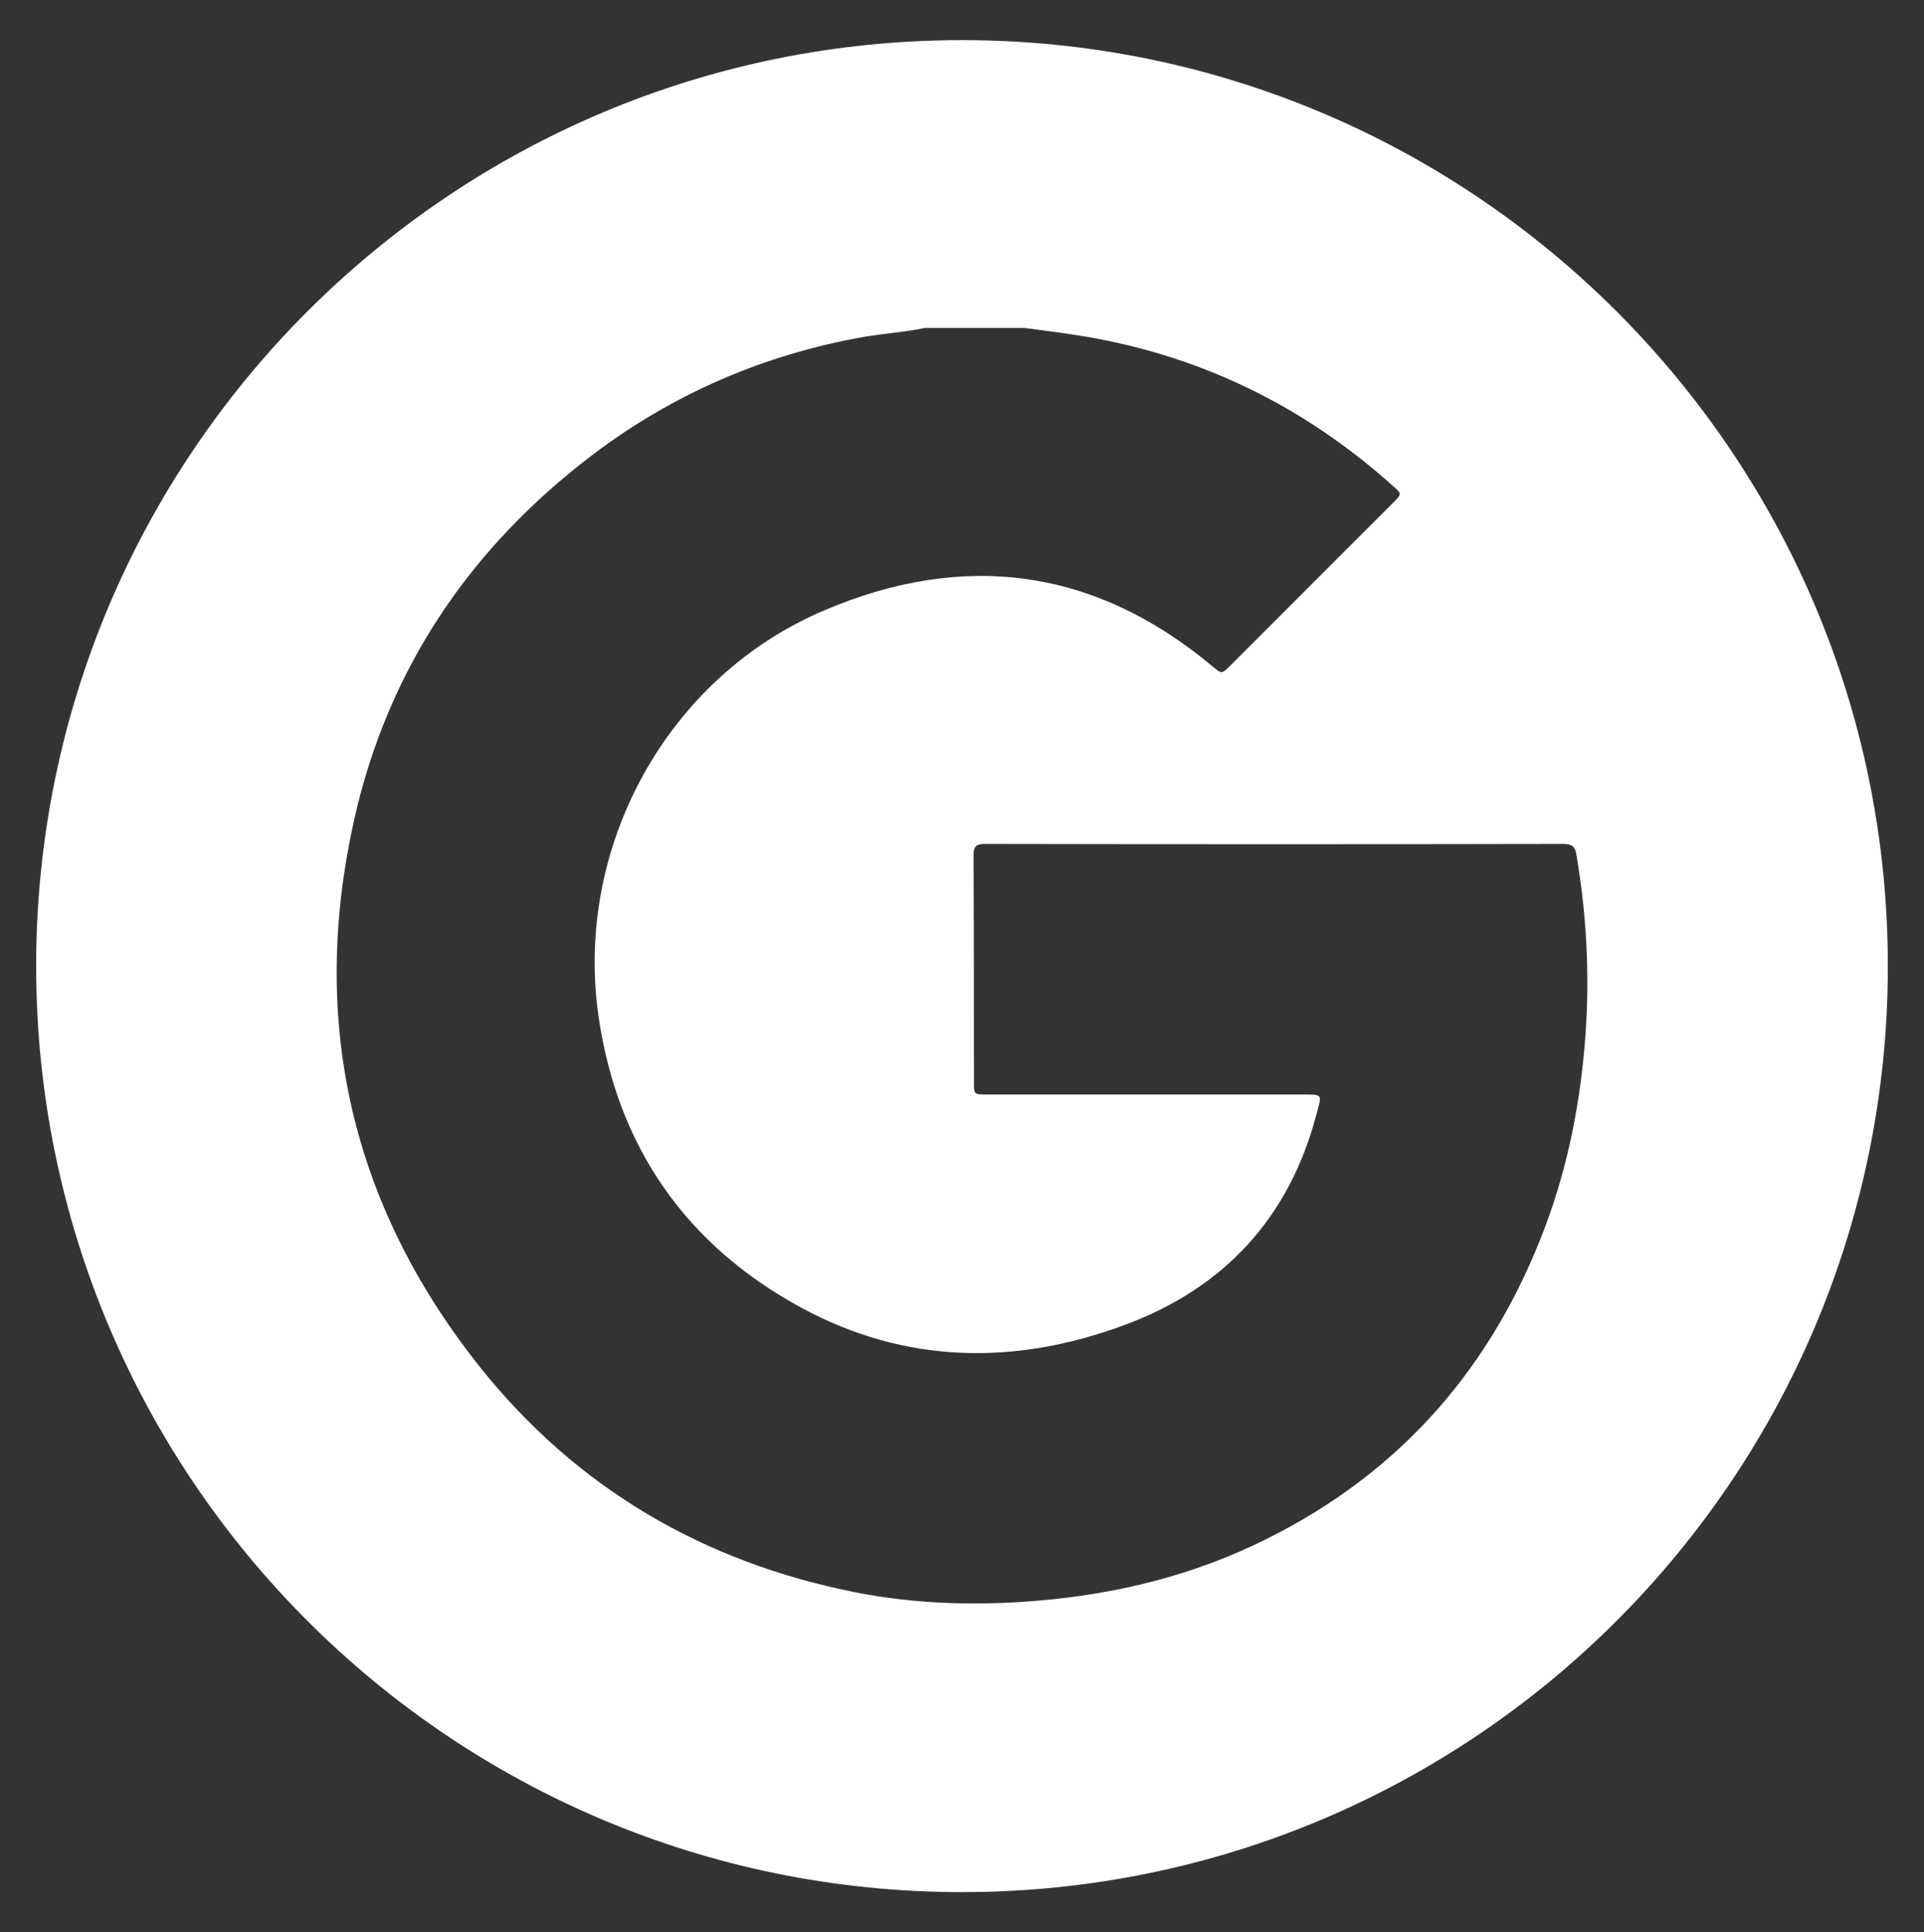
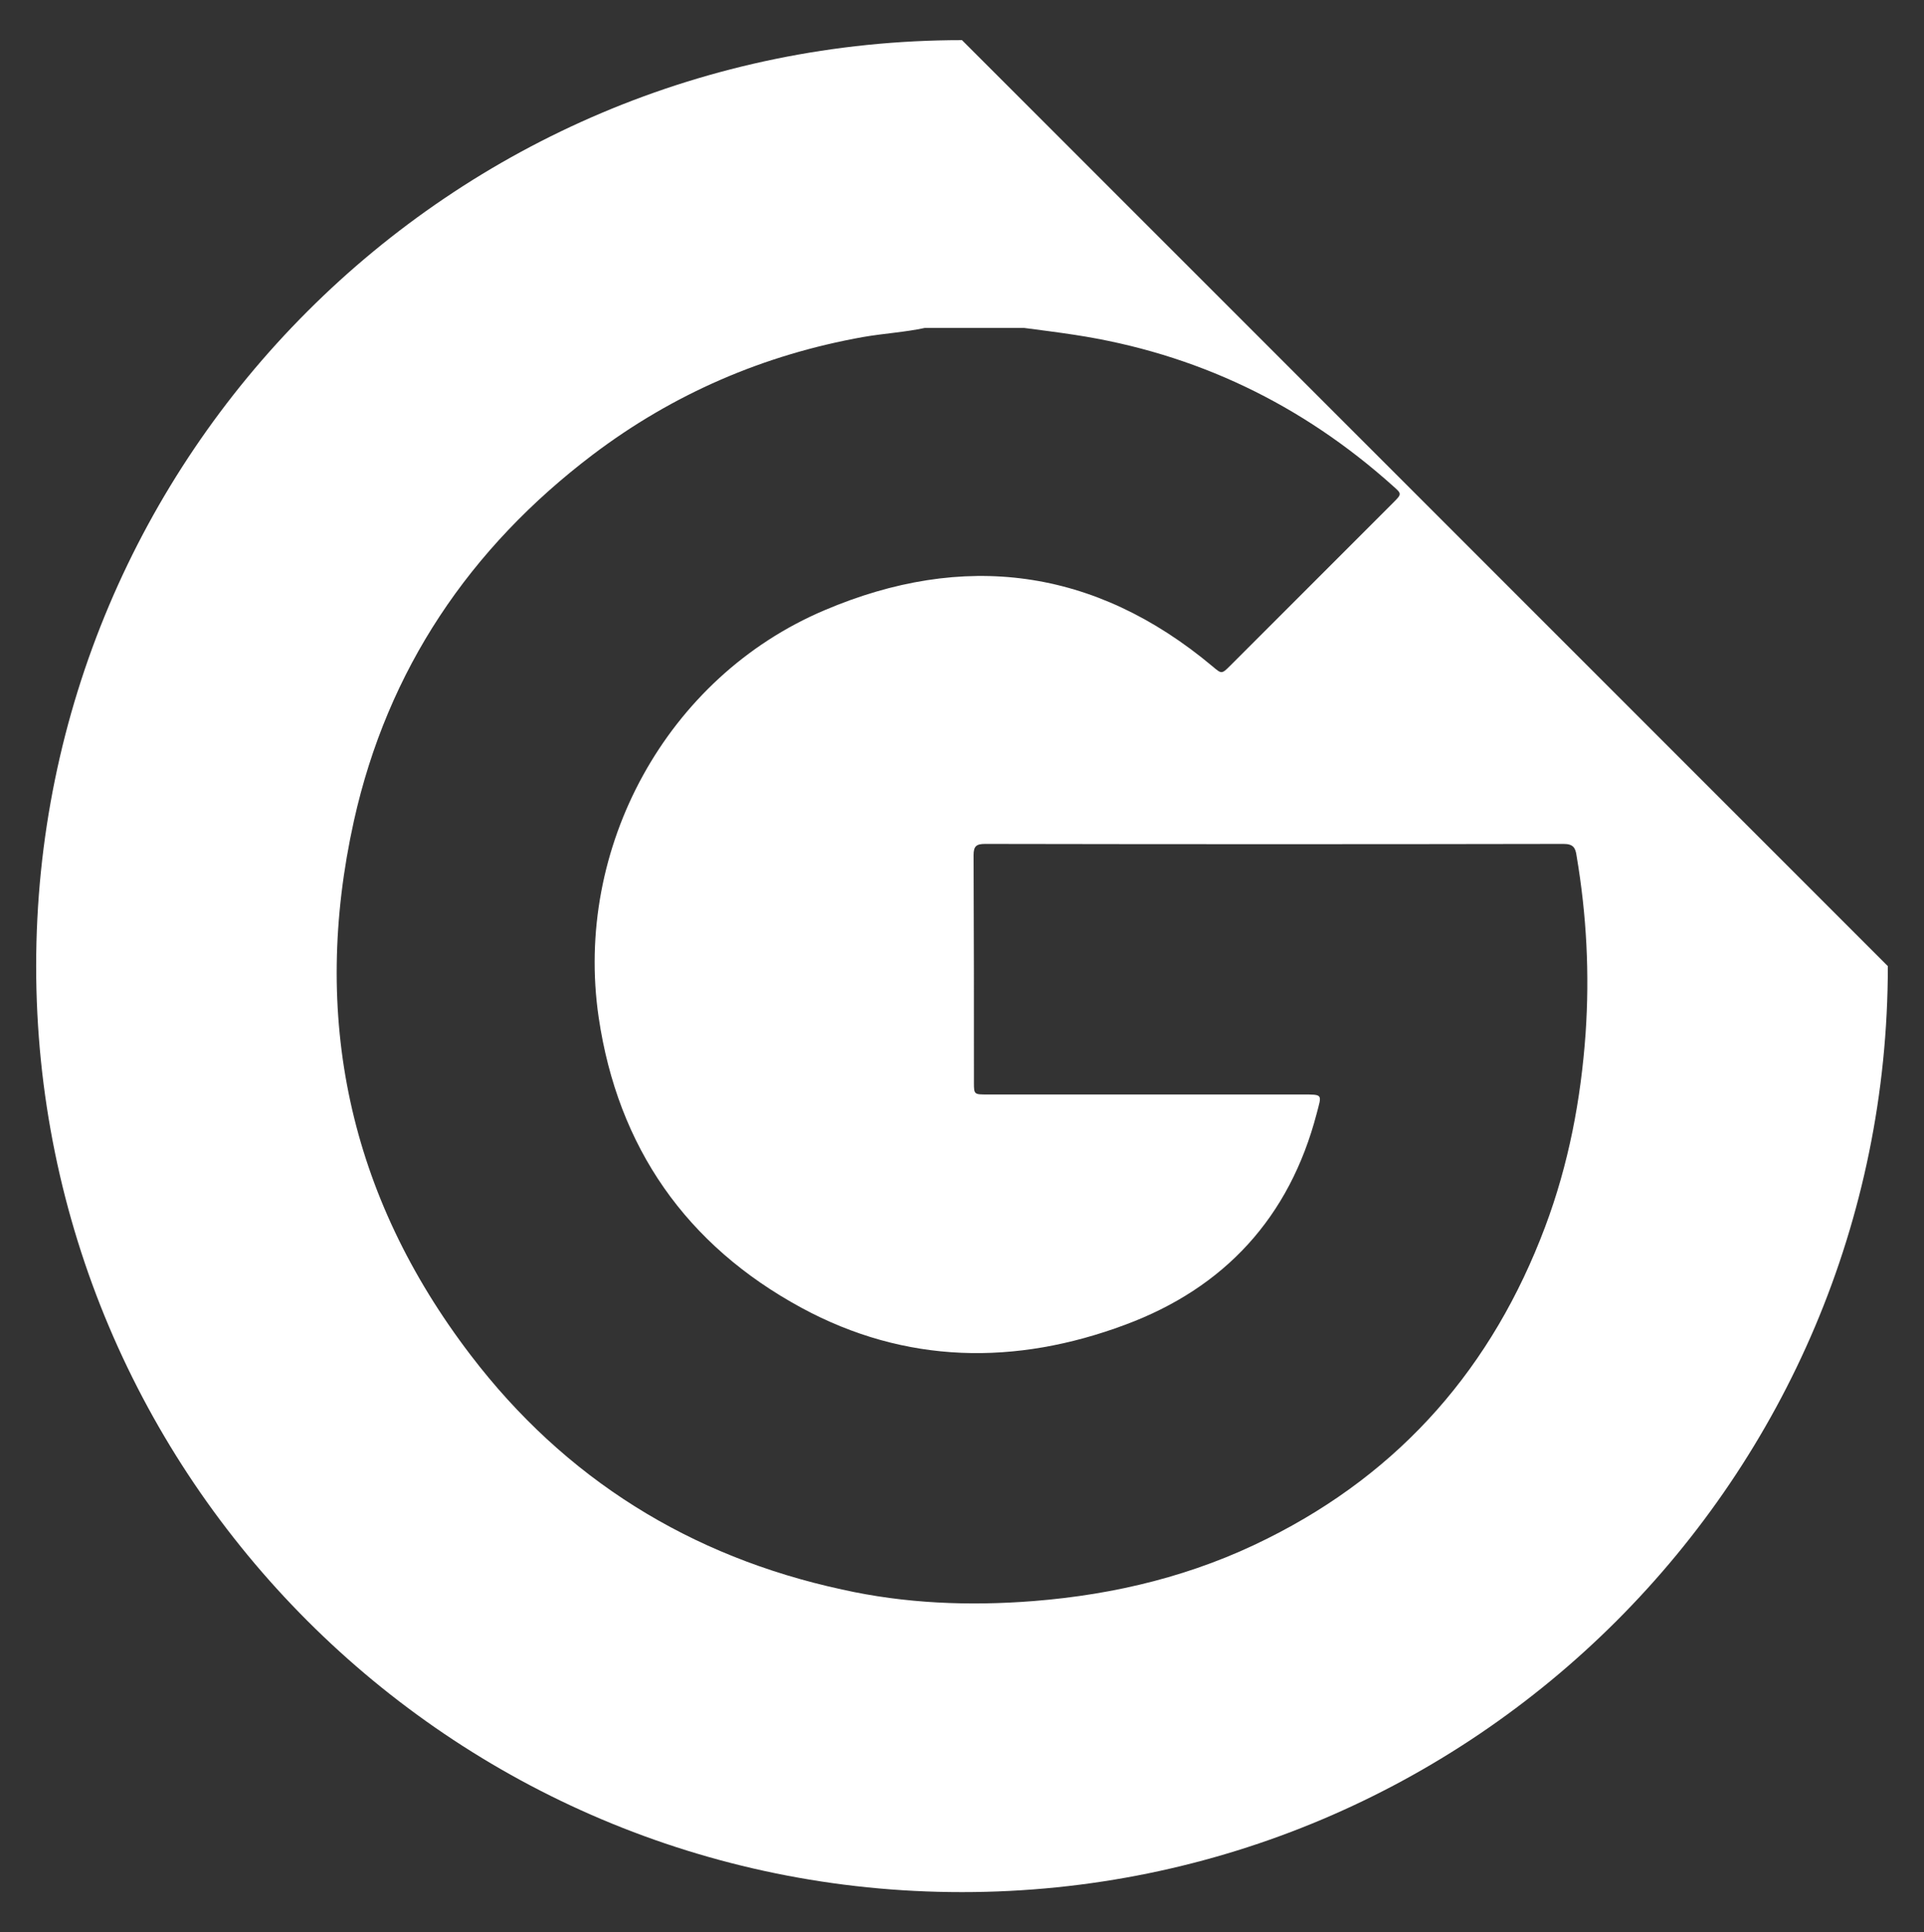
<svg xmlns="http://www.w3.org/2000/svg" version="1.1" id="Calque_1" x="0px" y="0px" viewBox="0 0 532.2 534.4" style="enable-background:new 0 0 532.2 534.4;" xml:space="preserve">
  <rect x="0" y="0" width="532.2" height="534.4" fill="#333333" stroke="none" />
  <style type="text/css">
	.st0{fill:#FFFFFF;}
</style>
-   <path class="st0" d="M266.1,11.1C124.7,11.1,10,125.8,10,267.2c0,141.4,114.7,256.1,256.1,256.1c141.4,0,256.1-114.7,256.1-256.1  C522.2,125.8,407.5,11.1,266.1,11.1z M438.6,285.7c-1.3,18.4-4.7,36.3-11.2,53.6c-14.5,38.6-39.7,67.7-76.8,86.2  c-20.3,10.2-42,15.5-64.7,17.3c-17.8,1.4-35.6,0.7-53-3.2c-42-9.1-76.6-30.6-102.7-64.8c-33.7-44.1-44.3-93.7-32.3-147.8  c9.3-41.8,32-75.4,66-101.2c22.3-16.9,47.4-27.7,74.9-32.6c5.8-1,11.4-1.3,17-2.5h27.5c4.6,0.6,9.3,1.2,13.9,1.9  c33.6,5.1,62.9,19.2,88.1,41.8c2.5,2.2,2.5,2.2,0,4.7c-15,15-30,30-45,45c-2.4,2.4-2.4,2.3-4.9,0.2c-32.6-27.3-68.9-31.9-107.4-15.5  c-43.6,18.5-69.3,65.7-62.4,112.6c5.3,35.9,24.2,63,56.1,80.3c28.8,15.6,59.2,16,89.5,4.7c27.5-10.2,45.5-29.7,53-58.4  c1.4-5.4,1.9-5.3-4-5.3h-87.1c-3.6,0-3.7,0-3.7-3.2c0-21,0-42-0.1-63c0-2.5,0.8-3.1,3.2-3.1c53.3,0.1,106.7,0.1,160,0  c2.7,0,3.3,1.1,3.6,3.3C438.9,253.2,439.7,269.4,438.6,285.7z" />
+   <path class="st0" d="M266.1,11.1C124.7,11.1,10,125.8,10,267.2c0,141.4,114.7,256.1,256.1,256.1c141.4,0,256.1-114.7,256.1-256.1  z M438.6,285.7c-1.3,18.4-4.7,36.3-11.2,53.6c-14.5,38.6-39.7,67.7-76.8,86.2  c-20.3,10.2-42,15.5-64.7,17.3c-17.8,1.4-35.6,0.7-53-3.2c-42-9.1-76.6-30.6-102.7-64.8c-33.7-44.1-44.3-93.7-32.3-147.8  c9.3-41.8,32-75.4,66-101.2c22.3-16.9,47.4-27.7,74.9-32.6c5.8-1,11.4-1.3,17-2.5h27.5c4.6,0.6,9.3,1.2,13.9,1.9  c33.6,5.1,62.9,19.2,88.1,41.8c2.5,2.2,2.5,2.2,0,4.7c-15,15-30,30-45,45c-2.4,2.4-2.4,2.3-4.9,0.2c-32.6-27.3-68.9-31.9-107.4-15.5  c-43.6,18.5-69.3,65.7-62.4,112.6c5.3,35.9,24.2,63,56.1,80.3c28.8,15.6,59.2,16,89.5,4.7c27.5-10.2,45.5-29.7,53-58.4  c1.4-5.4,1.9-5.3-4-5.3h-87.1c-3.6,0-3.7,0-3.7-3.2c0-21,0-42-0.1-63c0-2.5,0.8-3.1,3.2-3.1c53.3,0.1,106.7,0.1,160,0  c2.7,0,3.3,1.1,3.6,3.3C438.9,253.2,439.7,269.4,438.6,285.7z" />
</svg>